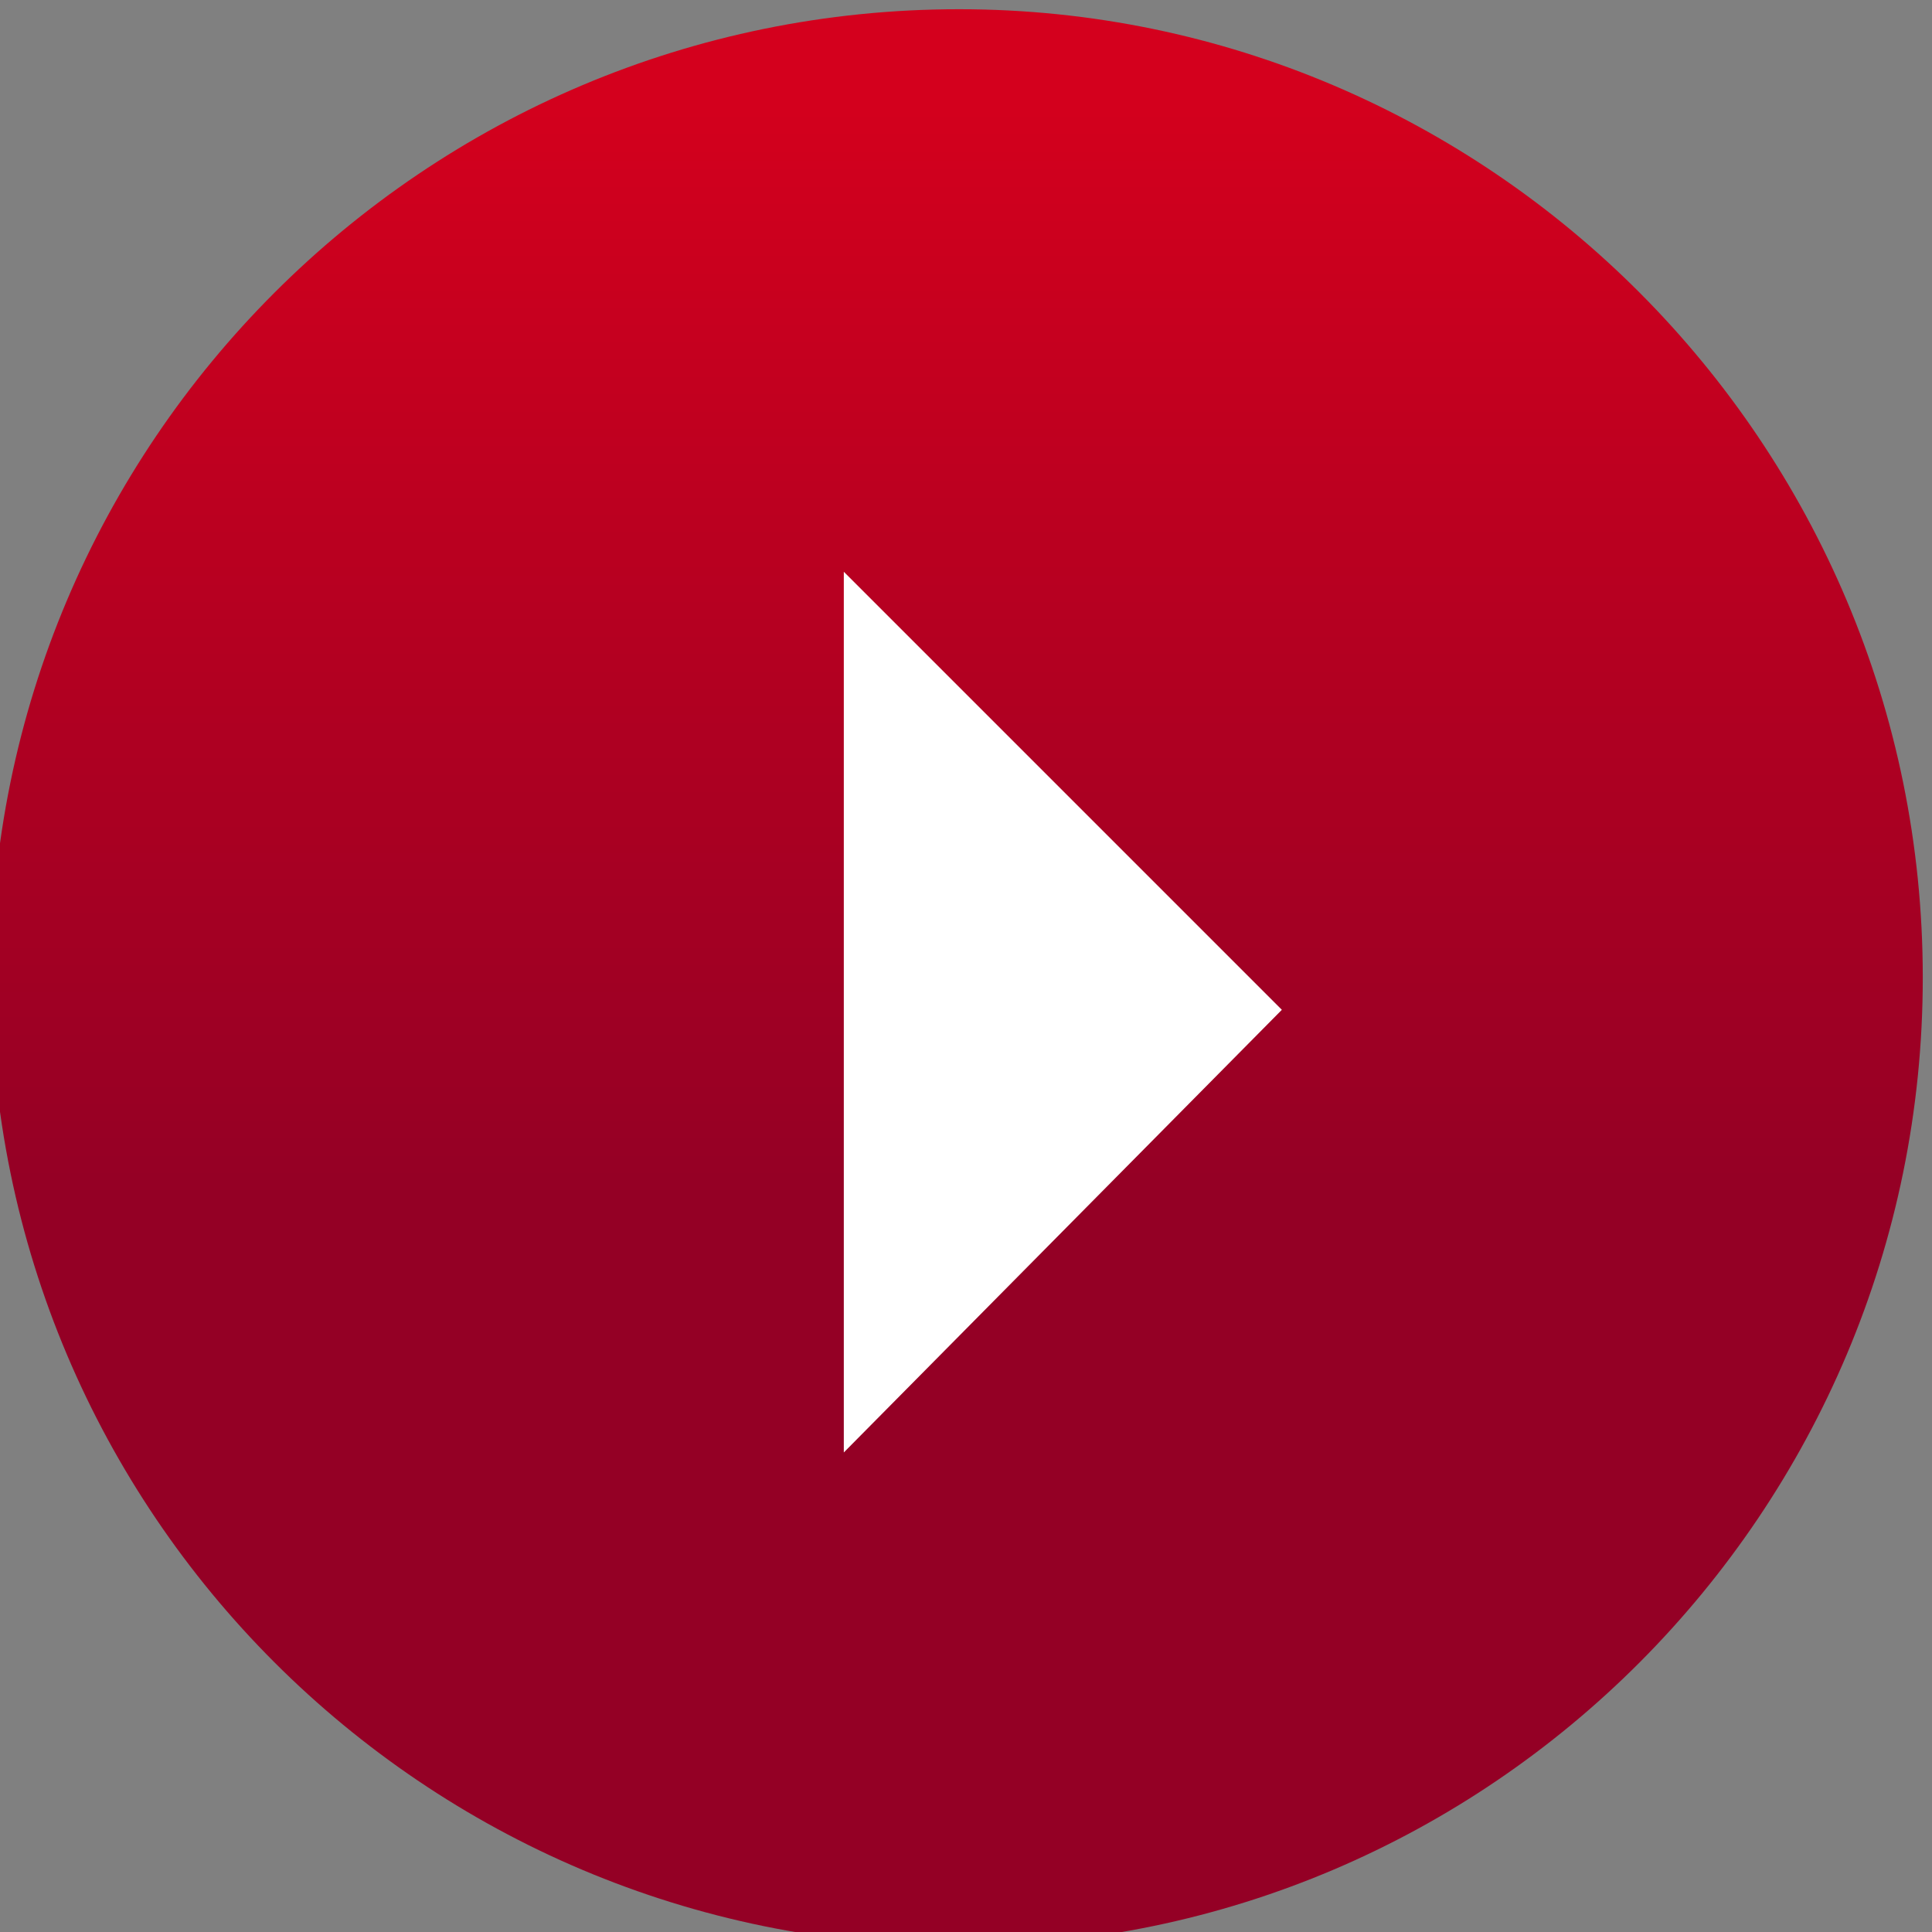
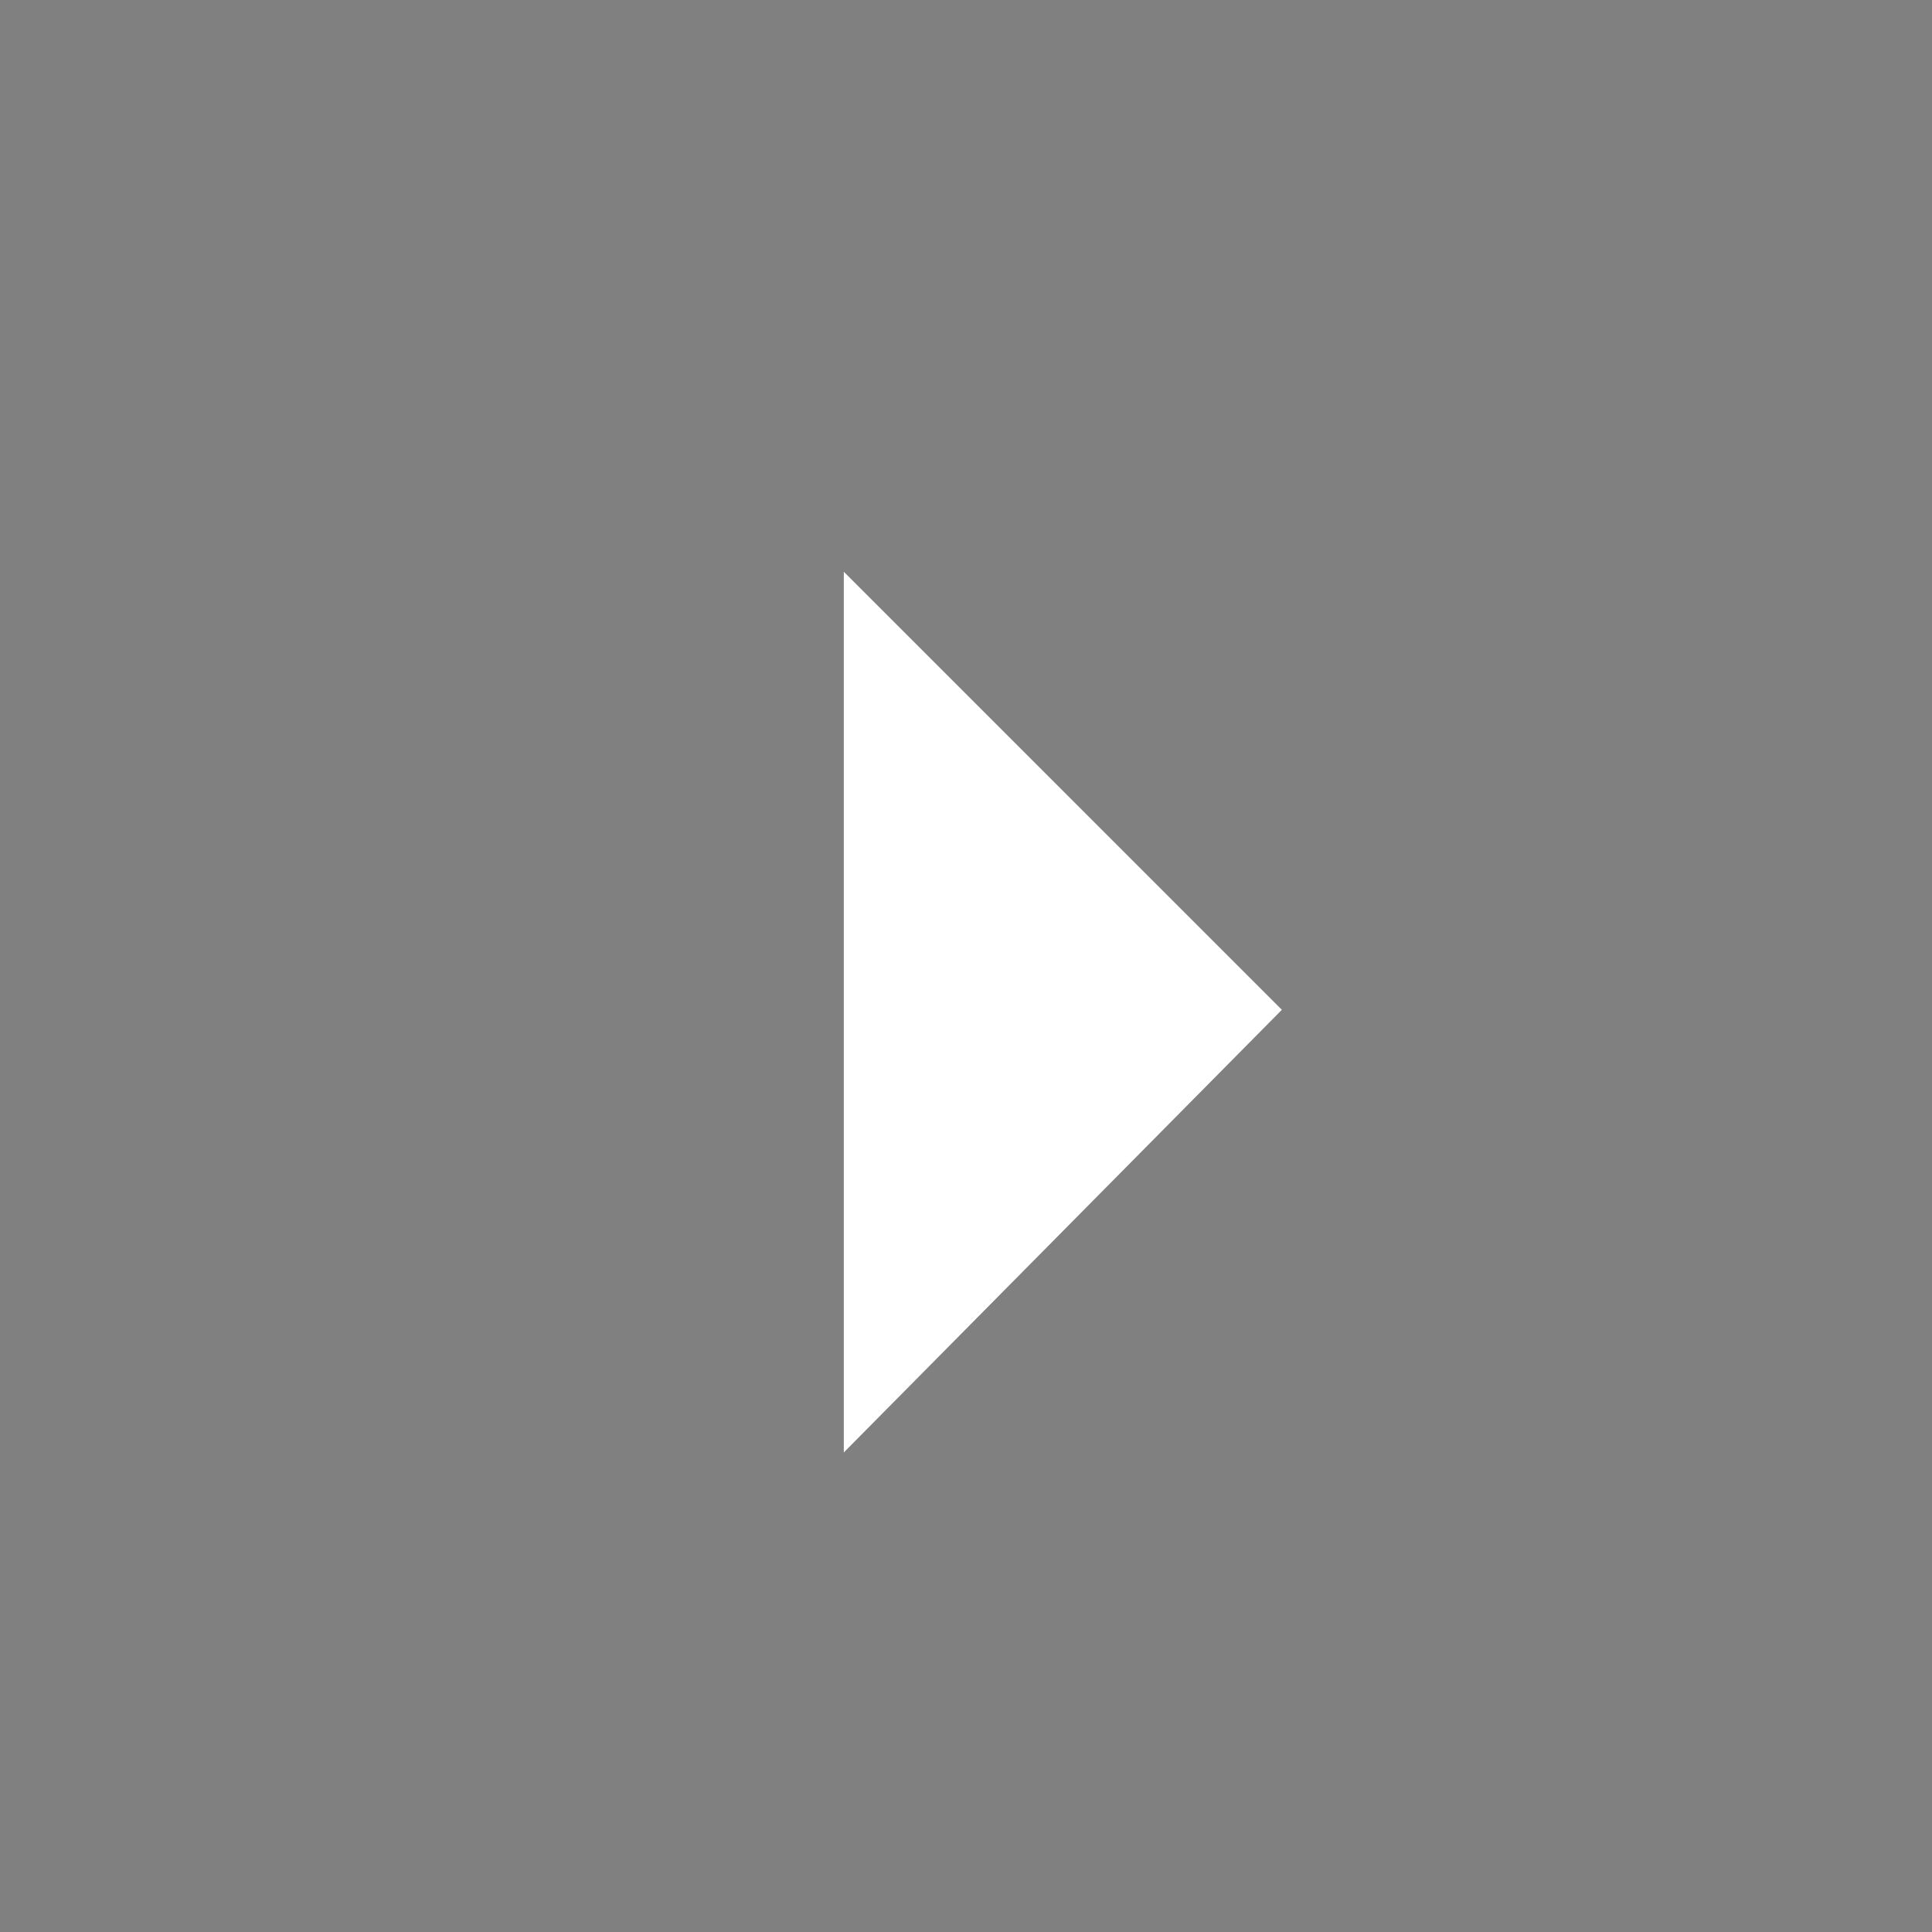
<svg xmlns="http://www.w3.org/2000/svg" version="1.1" id="Layer_1" x="0px" y="0px" viewBox="0 0 4.19 4.19" style="enable-background:new 0 0 4.19 4.19;" xml:space="preserve">
  <rect x="0" y="0" width="4.19" height="4.19" fill="#808080" stroke="none" />
  <style type="text/css">
	.st0{fill:url(#SVGID_1_);}
	.st1{fill:url(#SVGID_2_);}
	.st2{fill:#FFFFFF;}
	.st3{fill:url(#SVGID_3_);}
	.st4{fill-rule:evenodd;clip-rule:evenodd;fill:#FFFFFF;}
	.st5{fill:url(#SVGID_4_);}
	.st6{fill-rule:evenodd;clip-rule:evenodd;fill:#FCFCFC;}
	.st7{fill:#494D56;}
	.st8{fill:#4E525B;}
	.st9{fill:#444851;}
	.st10{fill-rule:evenodd;clip-rule:evenodd;fill:#444851;}
	.st11{fill:#999999;}
	.st12{fill:url(#SVGID_7_);}
</style>
  <g>
    <linearGradient id="SVGID_1_" gradientUnits="userSpaceOnUse" x1="2.077" y1="-2.279" x2="2.077" y2="4.614">
      <stop offset="0.359" style="stop-color:#D4001D" />
      <stop offset="0.708" style="stop-color:#940025" />
    </linearGradient>
-     <path class="st0" d="M4.17,2.12c0,1.16-0.94,2.1-2.09,2.1c-1.16,0-2.1-0.94-2.1-2.1c0-1.16,0.94-2.1,2.1-2.1   C3.23,0.02,4.17,0.96,4.17,2.12z" />
    <polygon class="st4" points="1.83,3.15 1.83,1.24 2.78,2.19  " />
  </g>
</svg>